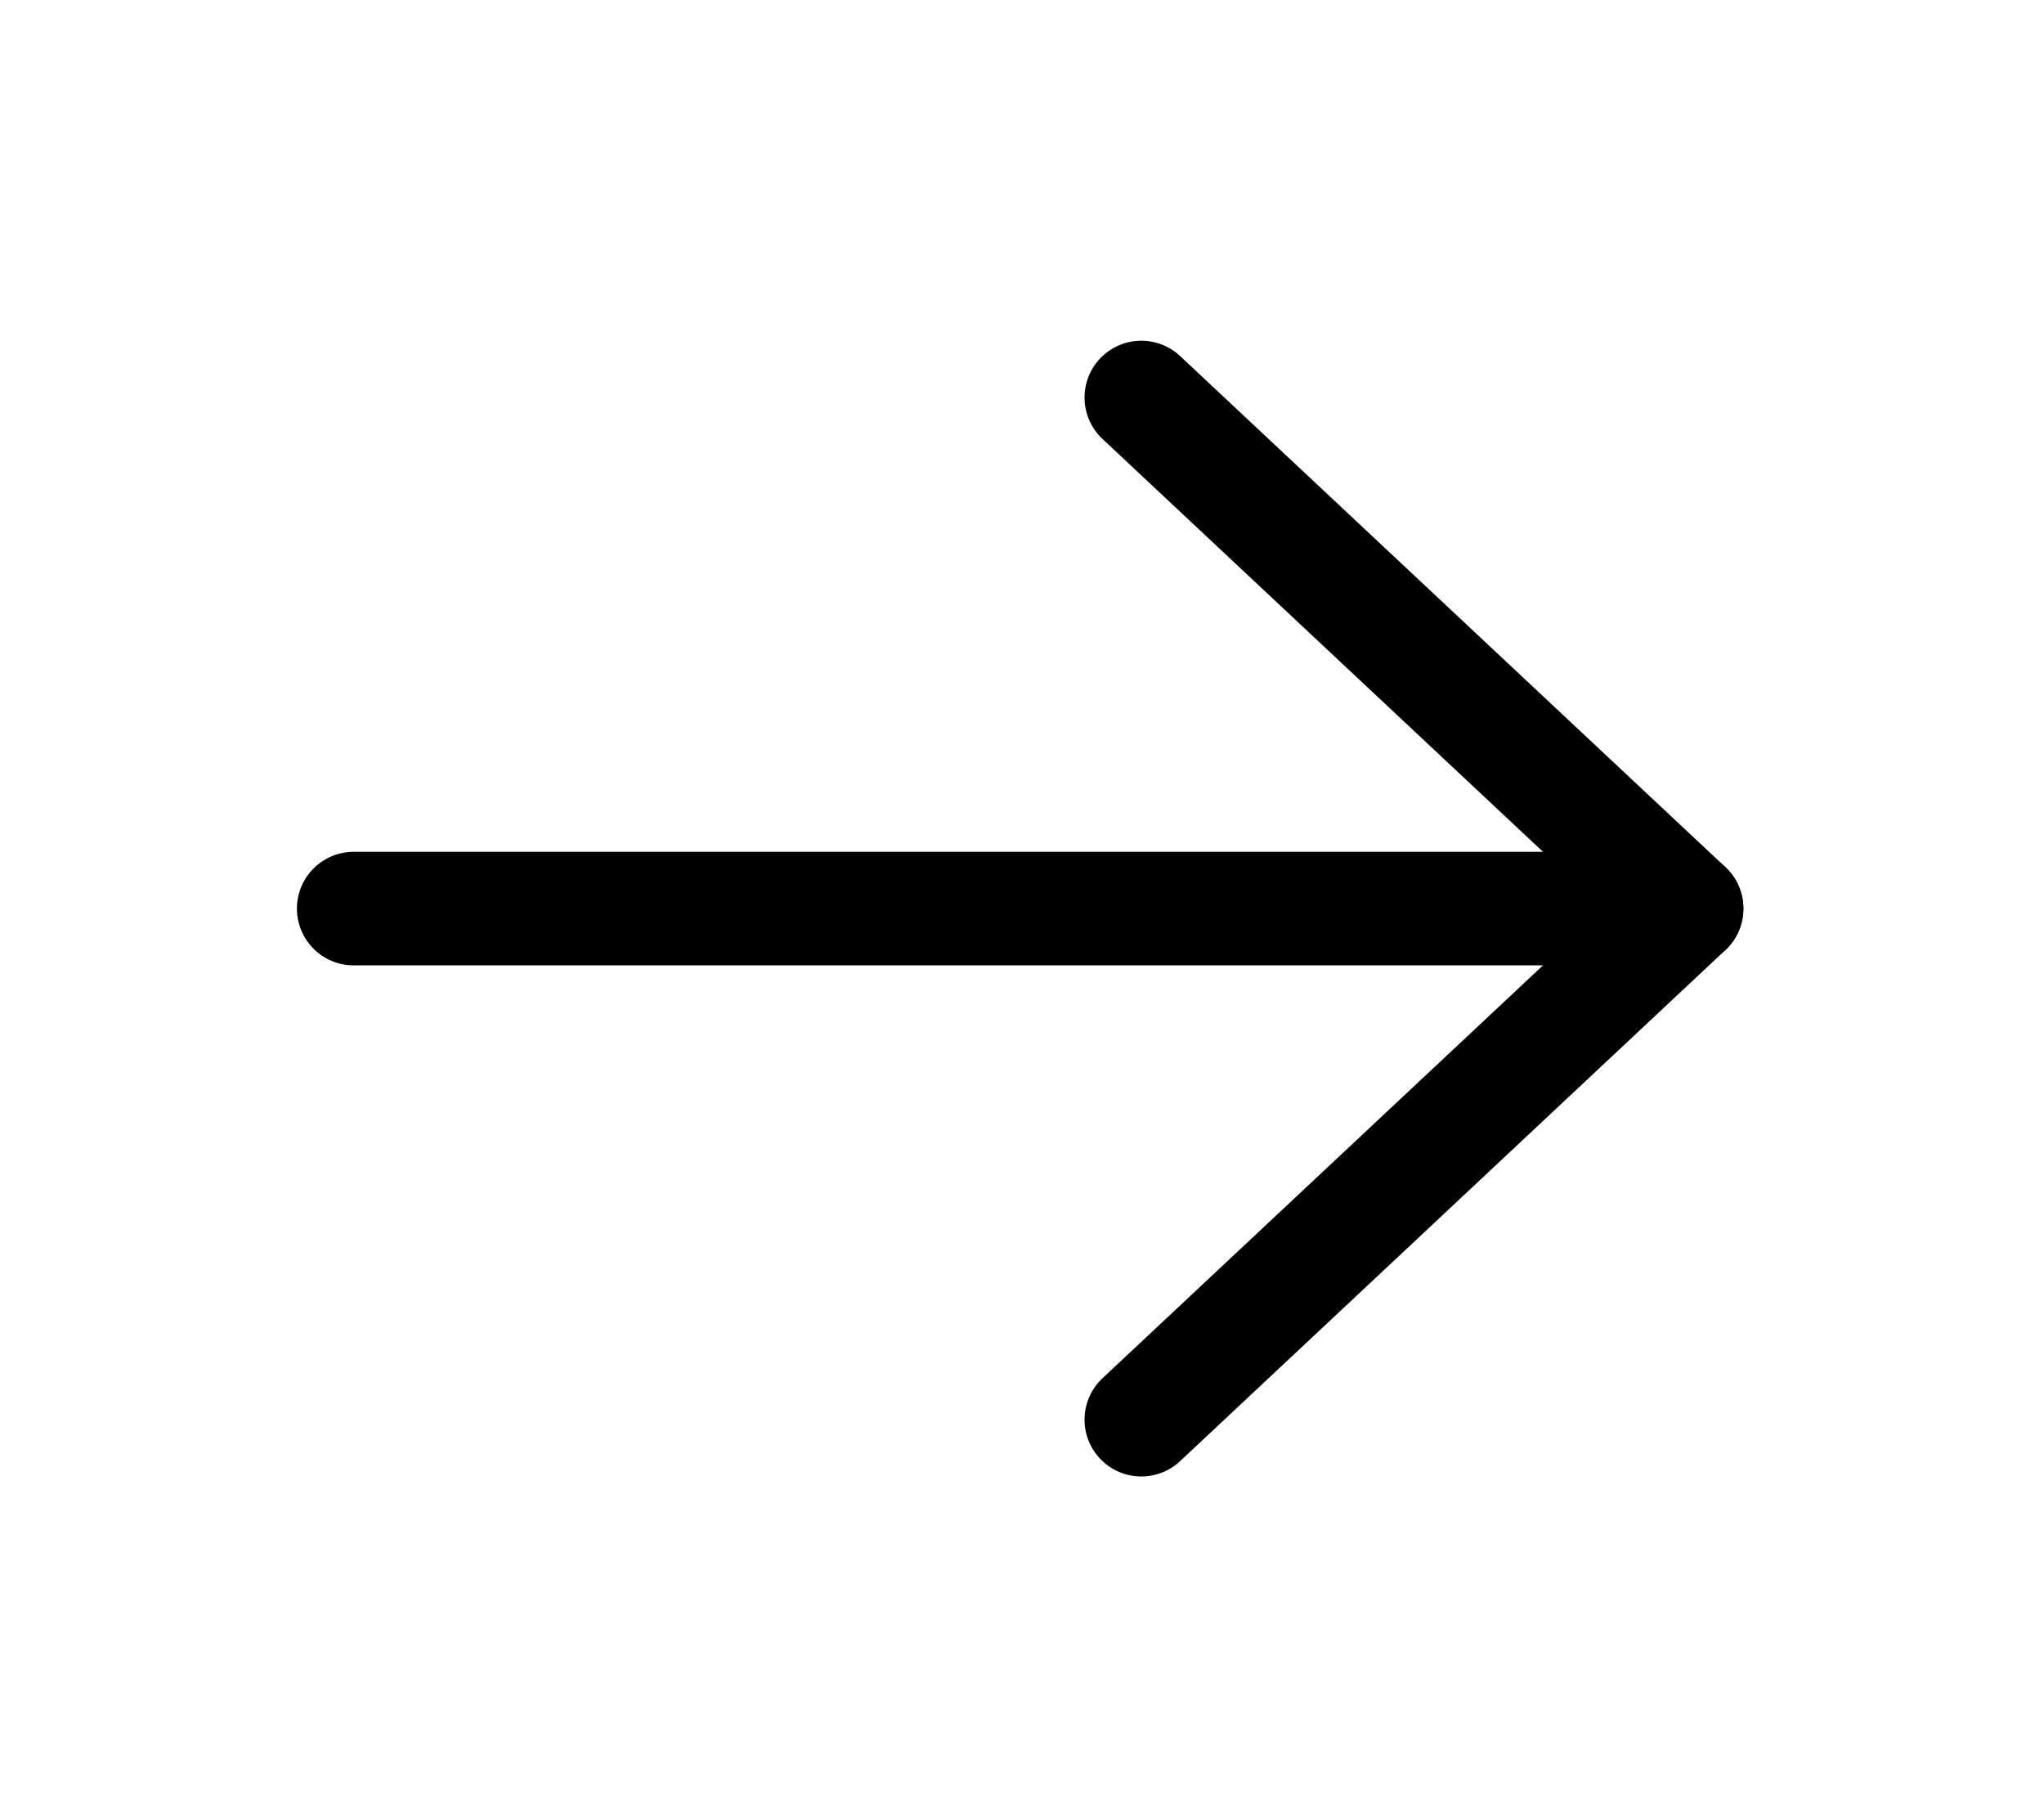
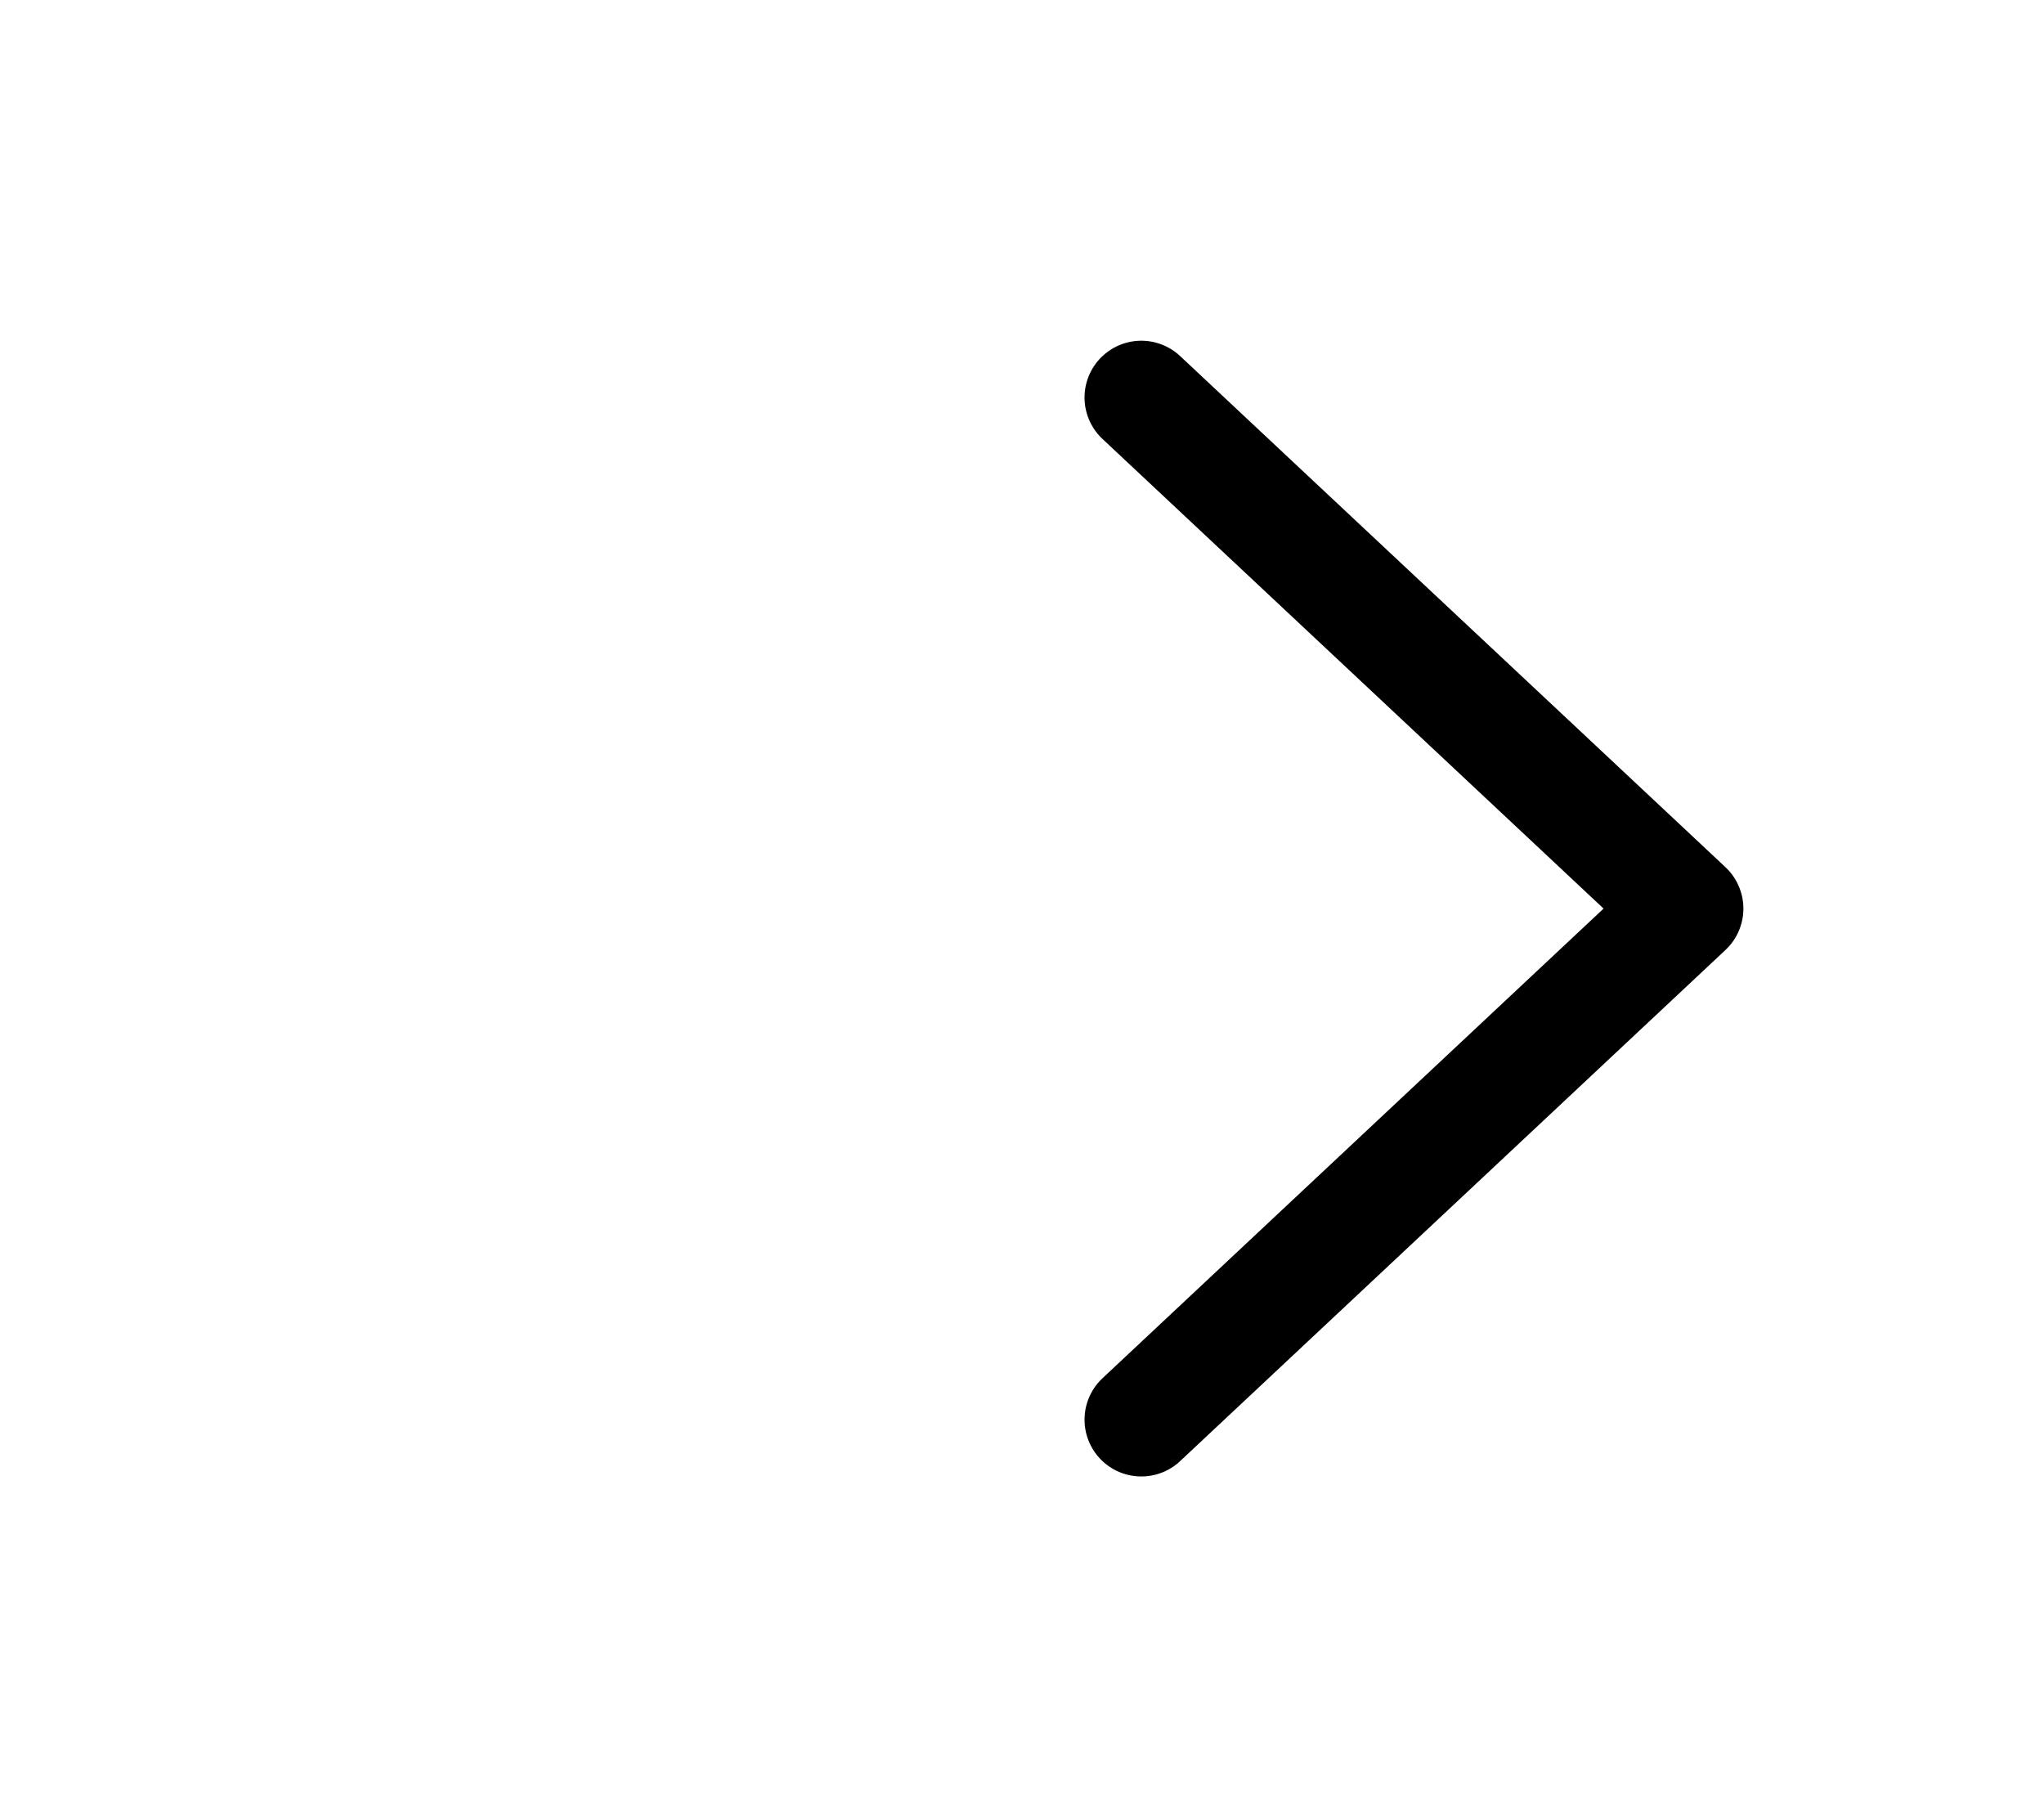
<svg xmlns="http://www.w3.org/2000/svg" width="27" height="24" viewBox="0 0 27 24" fill="none">
-   <path d="M4.672 12H22.279" stroke="black" stroke-width="1.5" stroke-linecap="round" stroke-linejoin="round" />
  <path d="M15.076 5.25L22.279 12L15.076 18.75" stroke="black" stroke-width="1.5" stroke-linecap="round" stroke-linejoin="round" />
</svg>